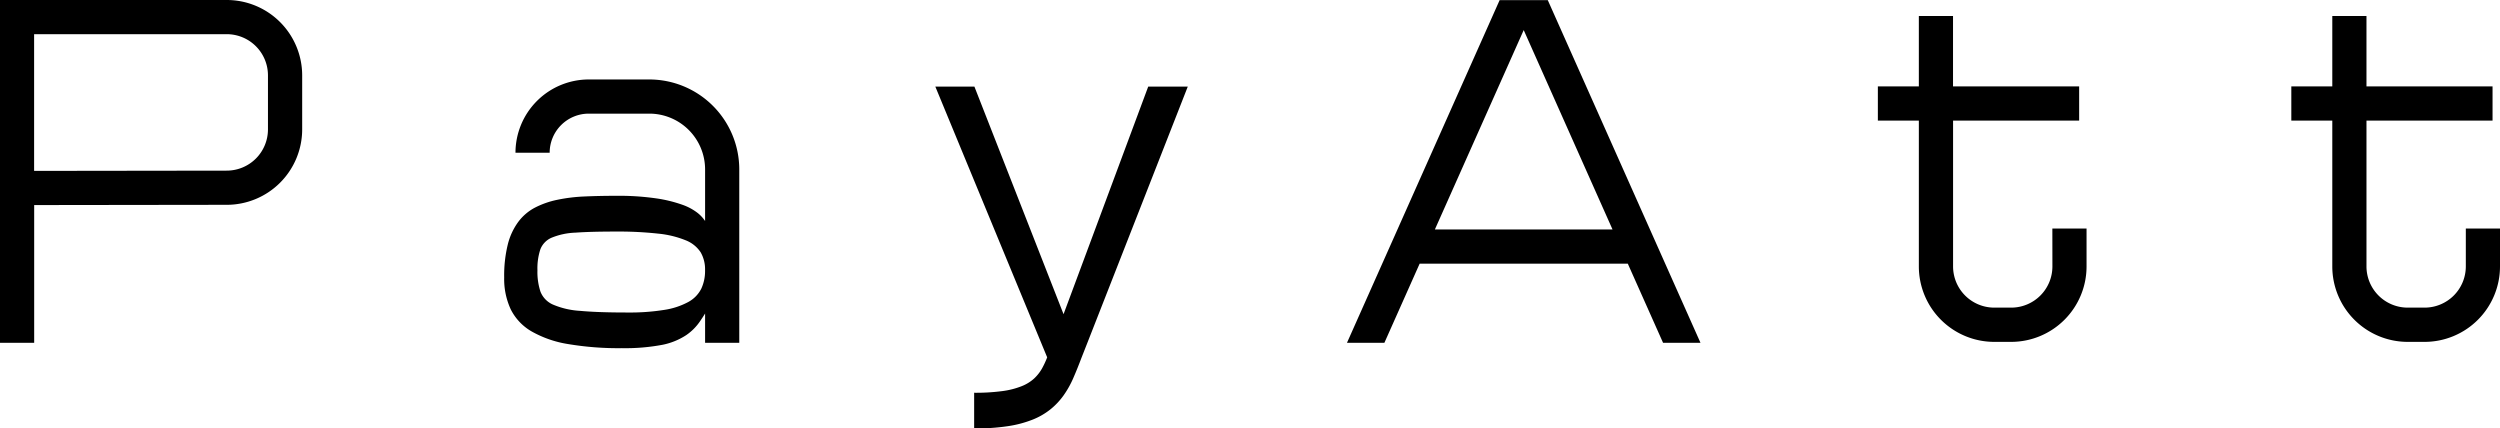
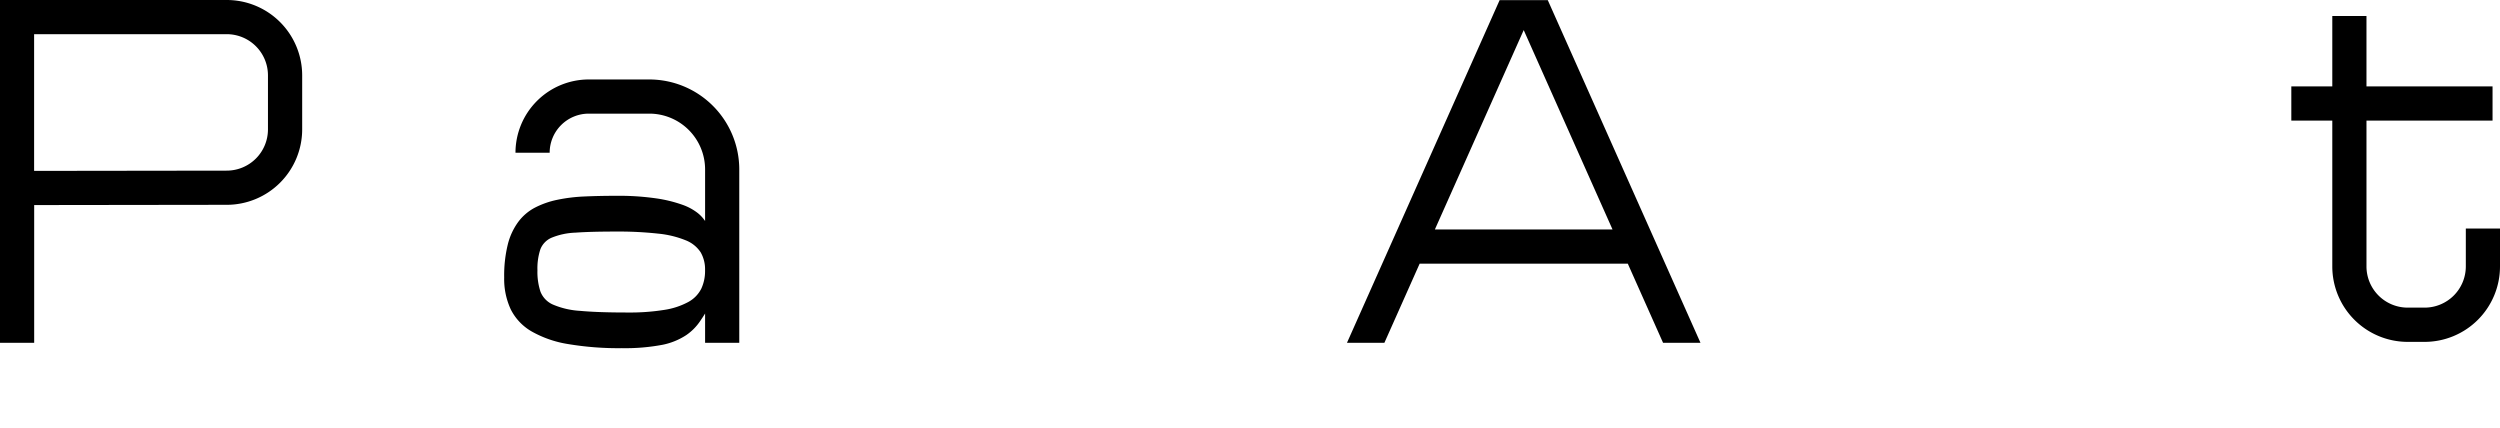
<svg xmlns="http://www.w3.org/2000/svg" viewBox="0 0 194.57 33.344">
  <g id="Layer_2" data-name="Layer 2">
    <g id="Layer_1-2" data-name="Layer 1">
-       <path d="M159.735,20.742a3.208,3.208,0,0,1-3.205,3.2h-1.321a3.208,3.208,0,0,1-3.205-3.2V9.385h9.812V6.725H152V1.243h-2.66V6.725h-3.19v2.66h3.19V20.742a5.871,5.871,0,0,0,5.865,5.865h1.321a5.871,5.871,0,0,0,5.866-5.865V17.789h-2.661Z" />
      <path d="M191.91,17.789v2.953a3.209,3.209,0,0,1-3.206,3.2h-1.32a3.209,3.209,0,0,1-3.206-3.2V9.385h9.812V6.725h-9.812V1.243h-2.66V6.725h-3.189v2.66h3.189V20.742a5.871,5.871,0,0,0,5.866,5.865h1.32a5.872,5.872,0,0,0,5.866-5.865V17.789Z" />
-       <path d="M89.364,6.739l-6.59,17.714L75.836,6.739H72.794L81.5,27.812a6.81,6.81,0,0,1-.4.862,3.29,3.29,0,0,1-.612.781,3.175,3.175,0,0,1-.972.6,6.273,6.273,0,0,1-1.5.382,15.663,15.663,0,0,1-2.2.131v2.777a16.8,16.8,0,0,0,2.638-.179,8.679,8.679,0,0,0,1.923-.511,5.414,5.414,0,0,0,1.392-.809,5.514,5.514,0,0,0,1.013-1.081,7.5,7.5,0,0,0,.751-1.342q.321-.738.633-1.567l.44-1.117,7.837-20Z" />
      <path d="M50.535,6.185H45.819a5.708,5.708,0,0,0-5.7,5.7h2.66a3.045,3.045,0,0,1,3.042-3.041h4.716a4.343,4.343,0,0,1,4.339,4.339V17.2a2.817,2.817,0,0,0-.56-.61,4.2,4.2,0,0,0-1.2-.651,10.535,10.535,0,0,0-2.046-.5,20.291,20.291,0,0,0-3.113-.2q-1.306,0-2.461.052a12.97,12.97,0,0,0-2.128.26,6.774,6.774,0,0,0-1.733.608,3.846,3.846,0,0,0-1.3,1.111,5.014,5.014,0,0,0-.816,1.762,10.118,10.118,0,0,0-.279,2.561,5.6,5.6,0,0,0,.51,2.483,4.1,4.1,0,0,0,1.611,1.71,8.411,8.411,0,0,0,2.841.99,23.647,23.647,0,0,0,4.2.321,15.533,15.533,0,0,0,3.192-.269,5.245,5.245,0,0,0,1.815-.747,4.078,4.078,0,0,0,1.088-1.1c.16-.234.281-.422.379-.582v2.283h2.66V13.184A7.006,7.006,0,0,0,50.535,6.185ZM54.58,22.467A2.42,2.42,0,0,1,53.574,23.5a5.722,5.722,0,0,1-1.869.617,17.012,17.012,0,0,1-2.889.205q-2.285,0-3.664-.128a6.318,6.318,0,0,1-2.114-.488,1.828,1.828,0,0,1-.972-1,4.887,4.887,0,0,1-.238-1.67,4.76,4.76,0,0,1,.225-1.627,1.62,1.62,0,0,1,.876-.908,5.382,5.382,0,0,1,1.856-.394q1.2-.086,3.161-.085a27.962,27.962,0,0,1,3.29.162,7.666,7.666,0,0,1,2.141.522,2.465,2.465,0,0,1,1.156.934,2.638,2.638,0,0,1,.341,1.349v.1A3.243,3.243,0,0,1,54.58,22.467Z" />
      <path d="M116.714.01,104.833,26.678h2.912l2.743-6.157h16.2l2.744,6.157h2.912L120.46.01Zm-5.041,17.85,6.914-15.519L125.5,17.86Z" />
      <path d="M17.655,0H0V26.678H2.66V15.96l15-.02a5.873,5.873,0,0,0,5.858-5.865V5.865A5.872,5.872,0,0,0,17.655,0Zm3.2,10.075a3.21,3.21,0,0,1-3.2,3.205l-15,.02V2.66h15a3.208,3.208,0,0,1,3.2,3.205Z" />
    </g>
  </g>
</svg>